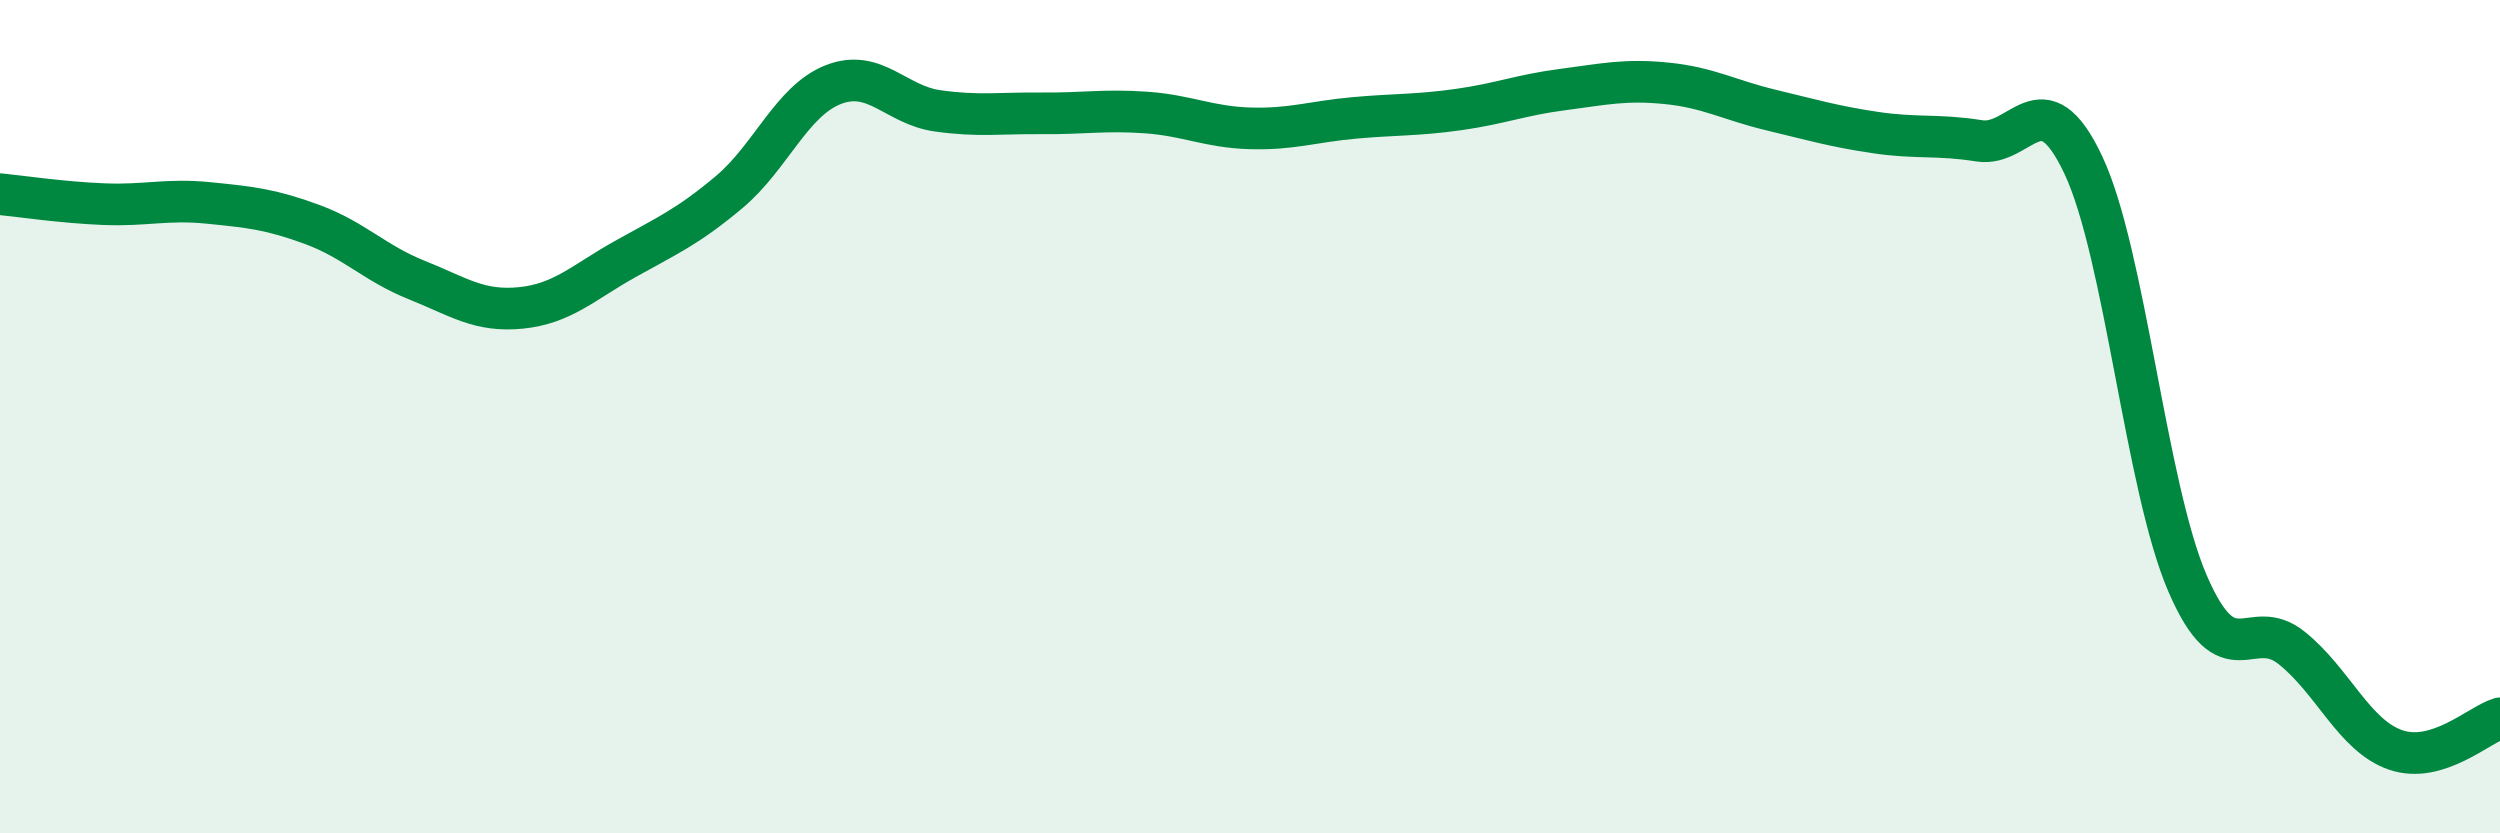
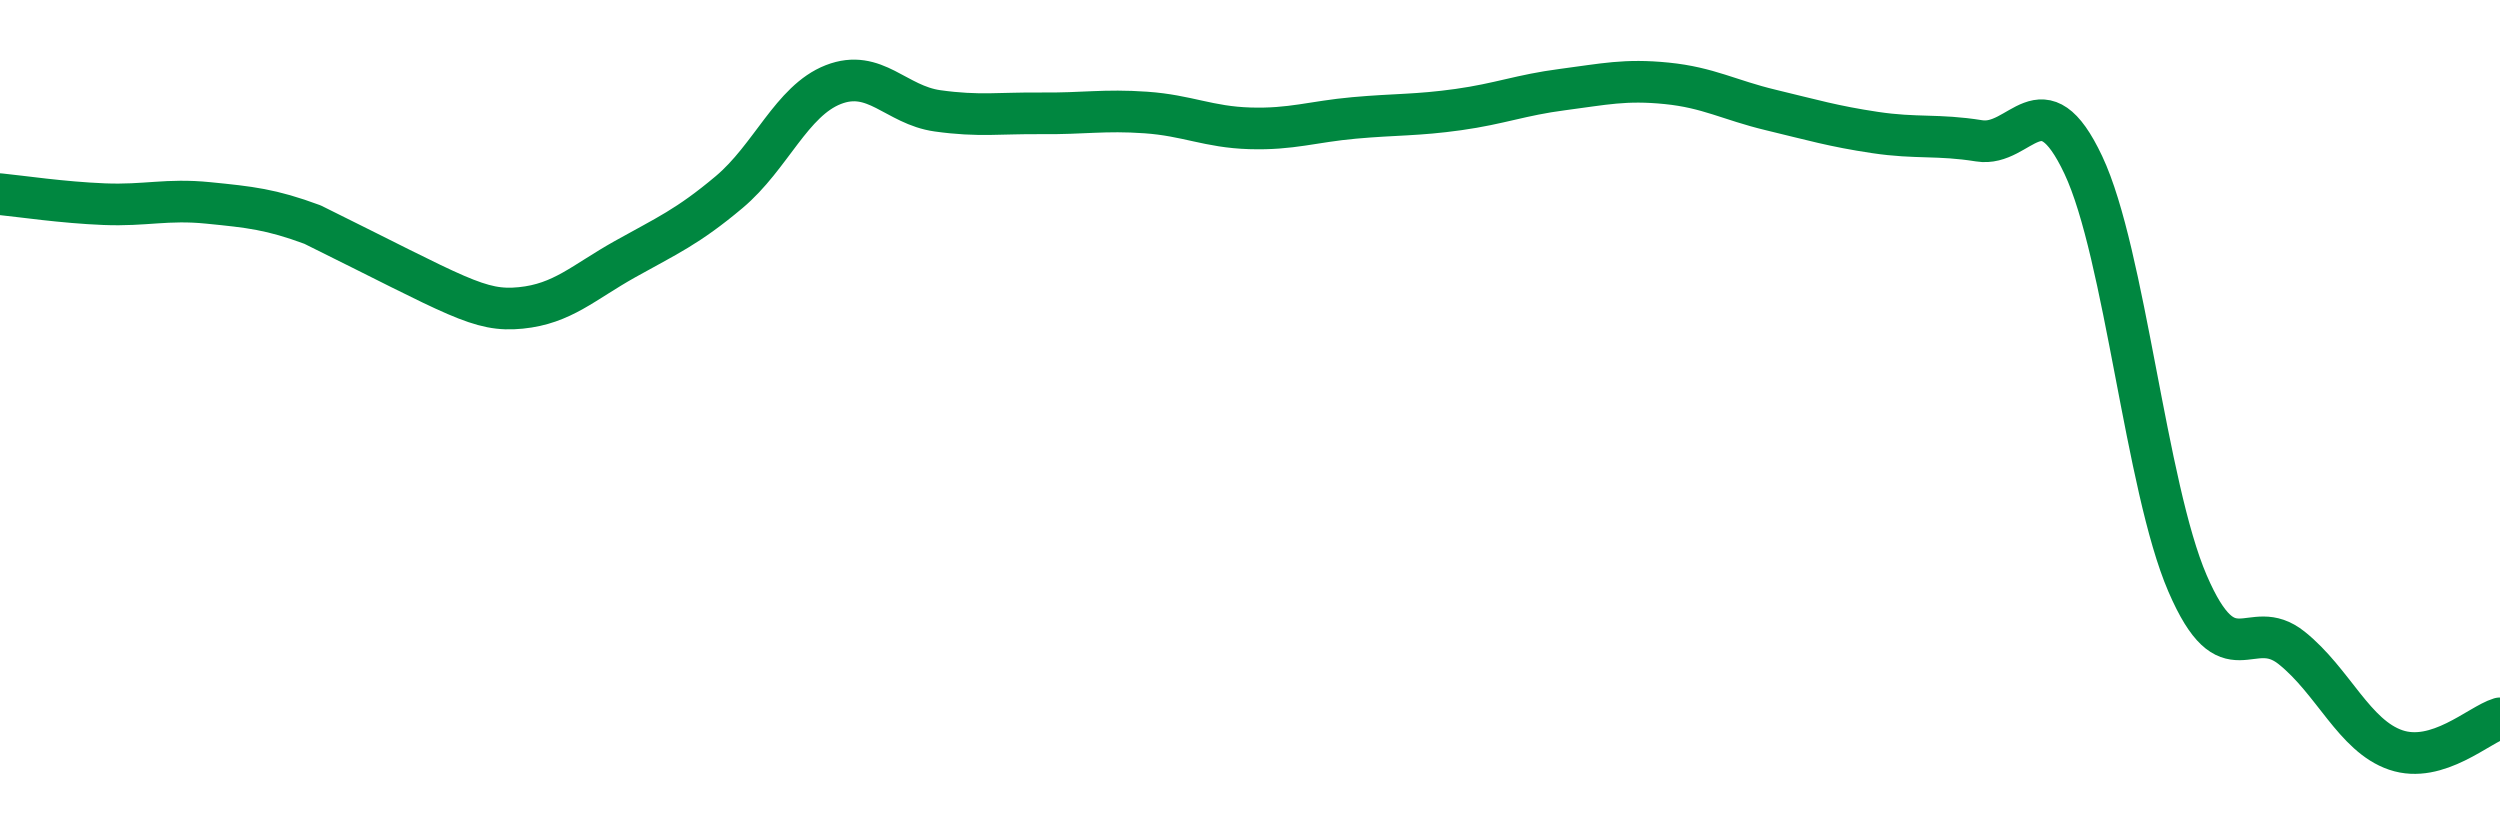
<svg xmlns="http://www.w3.org/2000/svg" width="60" height="20" viewBox="0 0 60 20">
-   <path d="M 0,4.66 C 0.5,4.71 1.5,4.86 2.5,4.9 C 3.5,4.94 4,4.77 5,4.87 C 6,4.97 6.5,5.02 7.5,5.39 C 8.5,5.76 9,6.32 10,6.72 C 11,7.12 11.5,7.49 12.5,7.39 C 13.5,7.29 14,6.78 15,6.22 C 16,5.66 16.5,5.45 17.5,4.61 C 18.5,3.77 19,2.42 20,2.03 C 21,1.64 21.5,2.52 22.5,2.66 C 23.5,2.8 24,2.71 25,2.72 C 26,2.73 26.5,2.63 27.5,2.7 C 28.5,2.77 29,3.05 30,3.08 C 31,3.11 31.5,2.92 32.5,2.83 C 33.5,2.74 34,2.77 35,2.63 C 36,2.49 36.5,2.28 37.5,2.15 C 38.5,2.02 39,1.9 40,2 C 41,2.1 41.5,2.4 42.5,2.64 C 43.5,2.88 44,3.03 45,3.18 C 46,3.33 46.5,3.22 47.5,3.38 C 48.5,3.54 49,1.84 50,3.96 C 51,6.08 51.5,11.68 52.5,14 C 53.5,16.32 54,14.75 55,15.55 C 56,16.35 56.5,17.66 57.5,18 C 58.5,18.34 59.5,17.39 60,17.24L60 20L0 20Z" fill="#008740" opacity="0.1" stroke-linecap="round" stroke-linejoin="round" />
-   <path d="M 0,4.66 C 0.5,4.71 1.5,4.86 2.5,4.9 C 3.5,4.94 4,4.77 5,4.87 C 6,4.97 6.5,5.02 7.5,5.39 C 8.5,5.76 9,6.32 10,6.72 C 11,7.12 11.5,7.49 12.5,7.39 C 13.5,7.29 14,6.78 15,6.22 C 16,5.66 16.5,5.45 17.5,4.61 C 18.5,3.77 19,2.42 20,2.03 C 21,1.64 21.5,2.52 22.5,2.66 C 23.5,2.8 24,2.71 25,2.72 C 26,2.73 26.5,2.63 27.5,2.7 C 28.5,2.77 29,3.05 30,3.08 C 31,3.11 31.5,2.92 32.5,2.83 C 33.5,2.74 34,2.77 35,2.63 C 36,2.49 36.5,2.28 37.5,2.15 C 38.5,2.02 39,1.9 40,2 C 41,2.1 41.5,2.4 42.5,2.64 C 43.5,2.88 44,3.03 45,3.18 C 46,3.33 46.5,3.22 47.5,3.38 C 48.5,3.54 49,1.84 50,3.96 C 51,6.08 51.5,11.68 52.5,14 C 53.5,16.32 54,14.75 55,15.55 C 56,16.35 56.5,17.66 57.5,18 C 58.5,18.34 59.5,17.39 60,17.24" stroke="#008740" stroke-width="1" fill="none" stroke-linecap="round" stroke-linejoin="round" />
+   <path d="M 0,4.66 C 0.5,4.71 1.5,4.86 2.5,4.9 C 3.5,4.94 4,4.77 5,4.87 C 6,4.97 6.5,5.02 7.5,5.39 C 11,7.12 11.5,7.49 12.5,7.39 C 13.5,7.29 14,6.78 15,6.22 C 16,5.66 16.5,5.45 17.5,4.61 C 18.5,3.77 19,2.42 20,2.03 C 21,1.64 21.5,2.52 22.5,2.66 C 23.5,2.8 24,2.71 25,2.72 C 26,2.73 26.5,2.63 27.5,2.7 C 28.5,2.77 29,3.05 30,3.08 C 31,3.11 31.5,2.92 32.5,2.83 C 33.5,2.74 34,2.77 35,2.63 C 36,2.49 36.5,2.28 37.5,2.15 C 38.5,2.02 39,1.9 40,2 C 41,2.1 41.5,2.4 42.5,2.64 C 43.5,2.88 44,3.03 45,3.18 C 46,3.33 46.5,3.22 47.5,3.38 C 48.5,3.54 49,1.84 50,3.96 C 51,6.08 51.5,11.68 52.5,14 C 53.5,16.32 54,14.75 55,15.55 C 56,16.35 56.5,17.66 57.5,18 C 58.5,18.34 59.5,17.39 60,17.24" stroke="#008740" stroke-width="1" fill="none" stroke-linecap="round" stroke-linejoin="round" />
</svg>